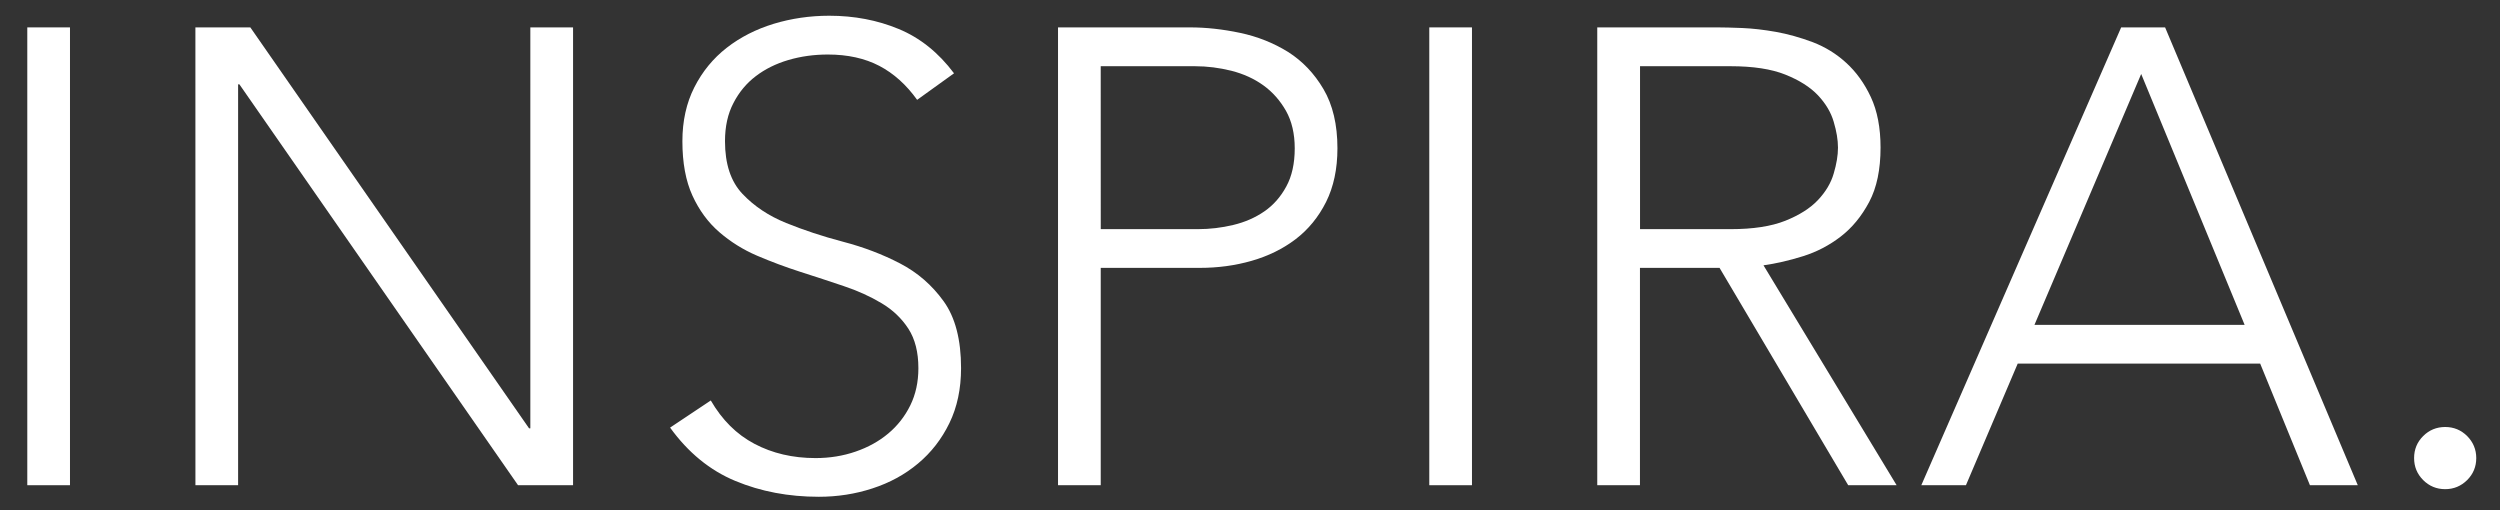
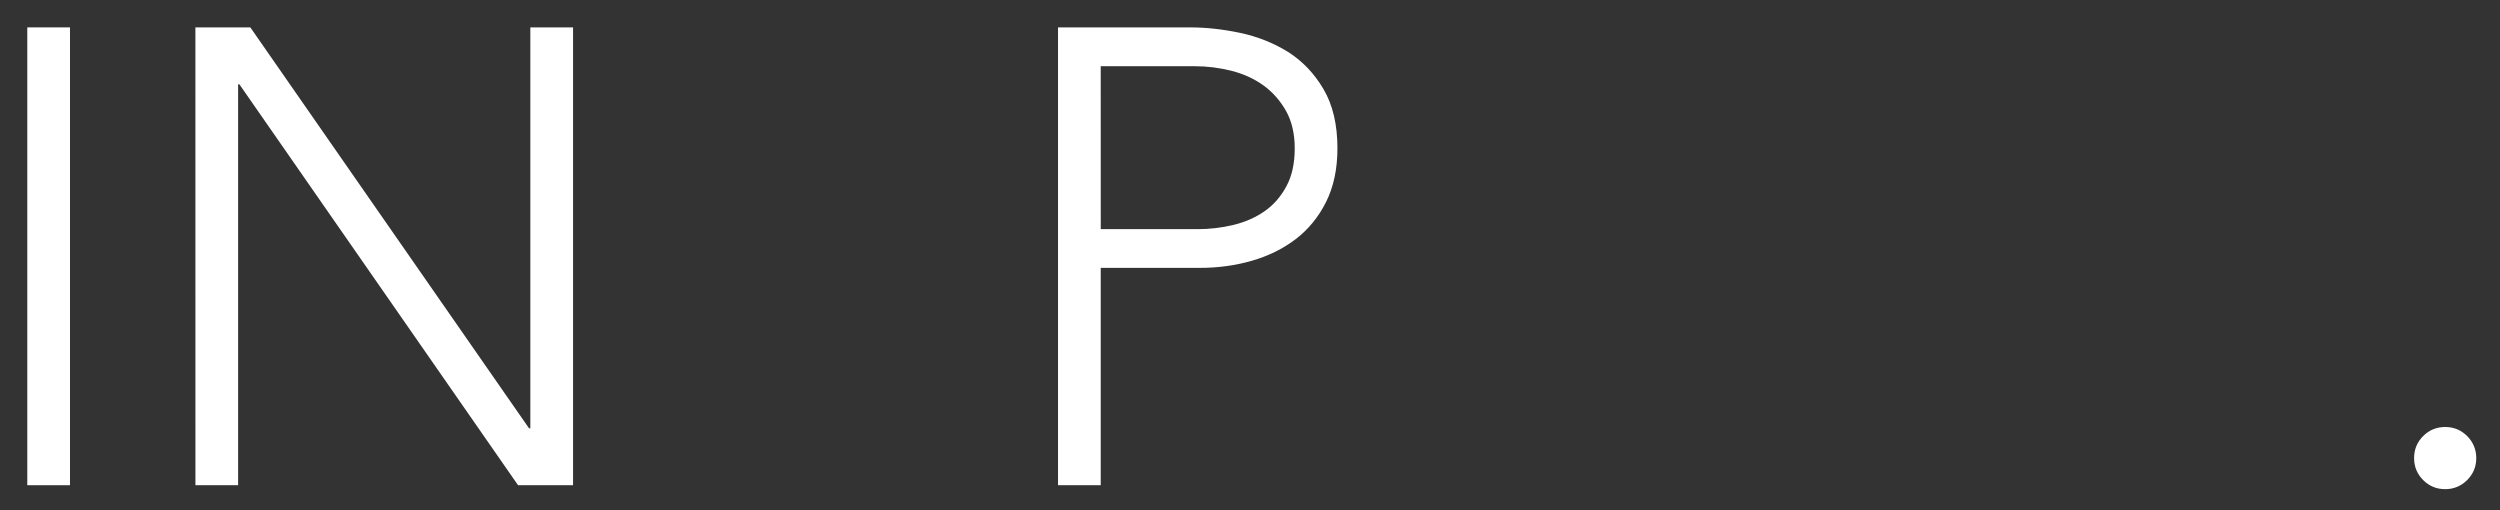
<svg xmlns="http://www.w3.org/2000/svg" version="1.1" id="Layer_1" x="0px" y="0px" width="204.167px" height="41.666px" viewBox="1 -0.833 204.167 41.666" enable-background="new 1 -0.833 204.167 41.666" xml:space="preserve">
  <rect x="1" y="-0.833" width="204.167" height="41.666" fill="#333333" stroke="none" />
  <g>
-     <path fill="#FFFFFF" d="M3.229,1.404h3.486v37.389H3.229V1.404z" />
+     <path fill="#FFFFFF" d="M3.229,1.404h3.486v37.389H3.229V1.404" />
    <path fill="#FFFFFF" d="M16.958,1.404h4.486l22.763,32.743h0.104V1.404H47.8v37.389h-4.492L20.549,6.052h-0.104v32.741H16.96   L16.958,1.404L16.958,1.404z" />
-     <path fill="#FFFFFF" d="M59.048,31.872c0.918,1.585,2.104,2.771,3.565,3.54c1.461,0.772,3.123,1.165,4.991,1.165   c1.16,0,2.255-0.179,3.274-0.531c1.019-0.35,1.906-0.841,2.667-1.479c0.752-0.631,1.354-1.396,1.796-2.295   c0.44-0.896,0.661-1.907,0.661-3.038c0-1.3-0.27-2.375-0.818-3.224c-0.546-0.841-1.277-1.54-2.19-2.082   c-0.917-0.548-1.947-1.019-3.089-1.398c-1.144-0.386-2.325-0.775-3.54-1.162c-1.211-0.39-2.391-0.829-3.537-1.32   c-1.146-0.49-2.172-1.136-3.088-1.927c-0.917-0.793-1.646-1.788-2.192-2.982s-0.819-2.677-0.819-4.438   c0-1.65,0.326-3.125,0.978-4.409c0.653-1.284,1.531-2.356,2.641-3.222c1.106-0.863,2.387-1.513,3.83-1.957   c1.442-0.436,2.957-0.661,4.543-0.661c2.042,0,3.932,0.361,5.674,1.083c1.743,0.722,3.248,1.928,4.517,3.619L75.9,7.321   c-0.884-1.231-1.91-2.158-3.092-2.776c-1.18-0.614-2.578-0.925-4.199-0.925c-1.127,0-2.199,0.147-3.224,0.448   c-1.021,0.302-1.908,0.742-2.665,1.322c-0.759,0.576-1.369,1.312-1.821,2.19c-0.464,0.884-0.691,1.92-0.691,3.117   c0,1.868,0.477,3.301,1.426,4.302c0.951,1.007,2.138,1.798,3.567,2.378c1.423,0.578,2.973,1.093,4.647,1.533   c1.675,0.438,3.223,1.028,4.647,1.767c1.429,0.74,2.614,1.769,3.566,3.089c0.952,1.319,1.426,3.142,1.426,5.462   c0,1.693-0.317,3.188-0.95,4.491c-0.633,1.302-1.487,2.403-2.561,3.3c-1.075,0.901-2.314,1.577-3.724,2.034   c-1.405,0.461-2.869,0.685-4.382,0.685c-2.466,0-4.737-0.428-6.812-1.291c-2.081-0.863-3.855-2.315-5.334-4.358L59.048,31.872z" />
    <path fill="#FFFFFF" d="M87.411,1.404h10.771c1.299,0,2.667,0.146,4.093,0.448c1.424,0.302,2.728,0.821,3.91,1.553   c1.175,0.744,2.146,1.756,2.901,3.042c0.756,1.286,1.138,2.895,1.138,4.829c0,1.689-0.312,3.149-0.926,4.382   c-0.618,1.233-1.448,2.247-2.482,3.038c-1.041,0.793-2.239,1.381-3.593,1.77c-1.355,0.392-2.775,0.578-4.251,0.578h-8.079v17.748   h-3.488V1.404H87.411z M90.895,17.881h7.921c0.985,0,1.957-0.114,2.905-0.344c0.947-0.225,1.795-0.598,2.534-1.107   c0.738-0.509,1.337-1.19,1.793-2.034c0.459-0.841,0.689-1.881,0.689-3.114c0-1.194-0.241-2.22-0.714-3.062   c-0.479-0.841-1.094-1.541-1.848-2.083c-0.76-0.548-1.633-0.941-2.615-1.192c-0.985-0.244-1.973-0.37-2.958-0.37h-7.71   L90.895,17.881L90.895,17.881z" />
-     <path fill="#FFFFFF" d="M117.725,1.404h3.486v37.389h-3.486V1.404z" />
-     <path fill="#FFFFFF" d="M131.451,1.404h9.825c0.487,0,1.157,0.018,2.007,0.051c0.84,0.036,1.756,0.139,2.743,0.314   c0.984,0.176,1.99,0.458,3.014,0.841c1.019,0.392,1.93,0.951,2.739,1.693c0.813,0.741,1.482,1.669,2.01,2.798   c0.524,1.122,0.79,2.499,0.79,4.119c0,1.796-0.309,3.274-0.926,4.437c-0.618,1.163-1.386,2.104-2.324,2.827   c-0.934,0.72-1.965,1.258-3.088,1.608c-1.125,0.353-2.2,0.6-3.222,0.742l10.871,17.956h-3.955L141.43,21.043h-6.5v17.748h-3.487   V1.404H131.451z M134.936,17.881h7.395c1.833,0,3.318-0.228,4.467-0.685c1.146-0.458,2.033-1.02,2.667-1.691   c0.633-0.672,1.064-1.389,1.288-2.168c0.23-0.771,0.349-1.478,0.349-2.112c0-0.633-0.118-1.336-0.349-2.111   c-0.224-0.775-0.657-1.495-1.288-2.167c-0.634-0.667-1.521-1.232-2.667-1.689c-1.146-0.457-2.632-0.684-4.467-0.684h-7.395V17.881   L134.936,17.881z" />
-     <path fill="#FFFFFF" d="M174.229,1.404h3.588l15.736,37.389h-3.908l-4.063-9.931H165.78l-4.228,9.931h-3.645L174.229,1.404z    M175.864,5.208l-8.716,20.489h17.163L175.864,5.208z" />
    <path fill="#FFFFFF" d="M198.152,36.577c0-0.706,0.243-1.304,0.741-1.8c0.489-0.487,1.092-0.739,1.797-0.739   c0.702,0,1.3,0.249,1.794,0.739c0.489,0.494,0.744,1.094,0.744,1.8c0,0.699-0.246,1.301-0.744,1.797   c-0.492,0.487-1.092,0.741-1.794,0.741c-0.705,0-1.303-0.249-1.797-0.741C198.396,37.878,198.152,37.276,198.152,36.577z" />
  </g>
</svg>